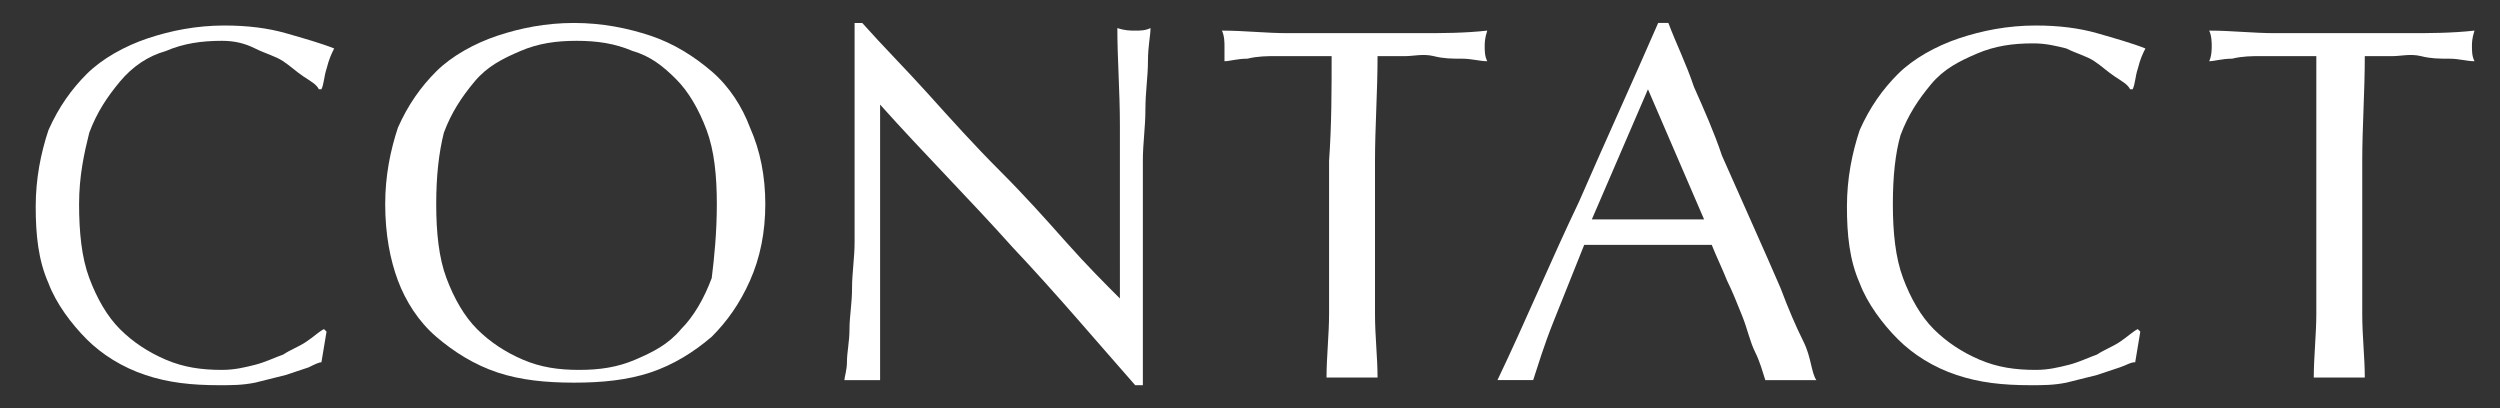
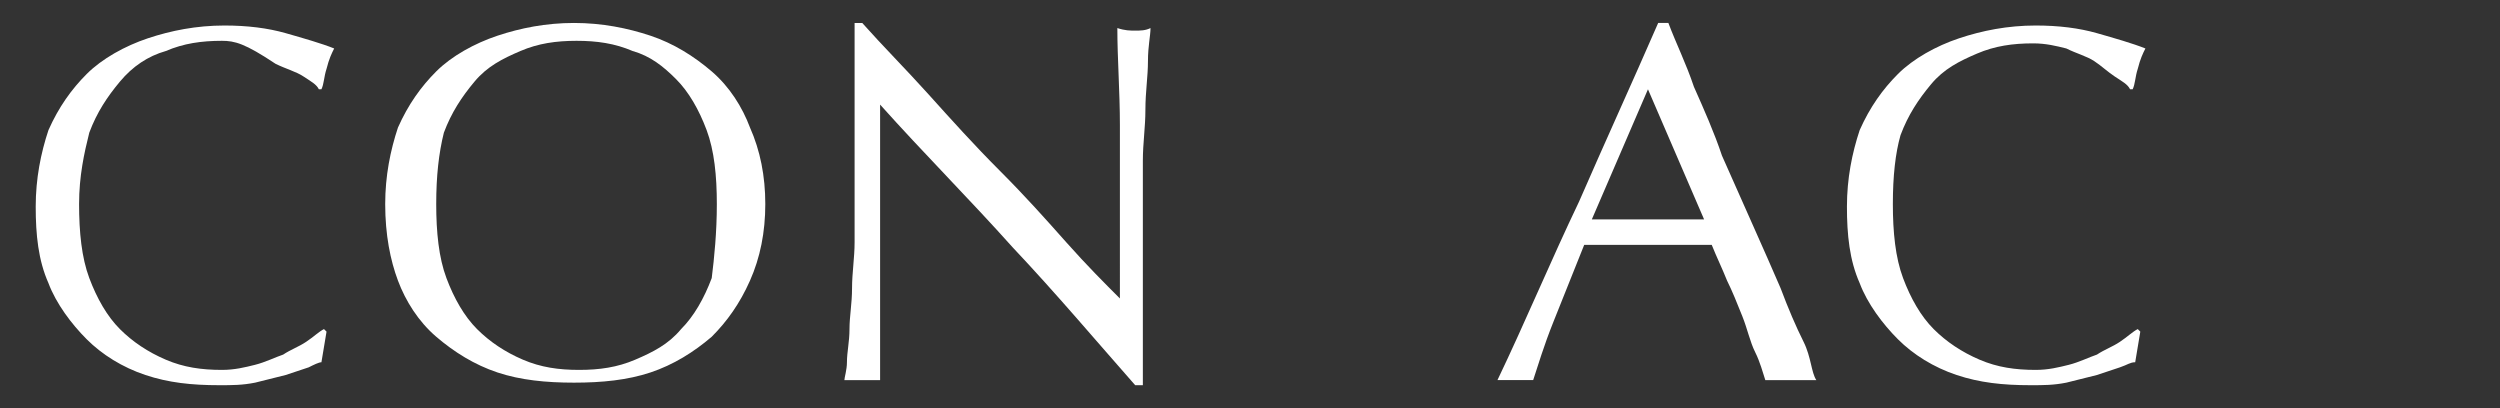
<svg xmlns="http://www.w3.org/2000/svg" version="1.1" id="レイヤー_1" x="0px" y="0px" width="98px" height="16px" viewBox="0 0 98 16" style="enable-background:new 0 0 98 16;" xml:space="preserve">
  <rect x="0" y="0" width="98" height="16" fill="#333333" stroke="none" />
  <style type="text/css">
	.st0{fill:#FFFFFF;}
	.st1{fill:none;}
</style>
  <g>
-     <path class="st0" d="M12.1,14.4c-0.3,0.1-0.6,0.2-0.9,0.3c-0.4,0.1-0.8,0.2-1.2,0.3c-0.5,0.1-0.9,0.1-1.4,0.1c-1.1,0-2-0.1-2.9-0.4   c-0.9-0.3-1.7-0.8-2.3-1.4c-0.6-0.6-1.2-1.4-1.5-2.2c-0.4-0.9-0.5-1.9-0.5-3s0.2-2.1,0.5-3c0.4-0.9,0.9-1.6,1.5-2.2   s1.5-1.1,2.4-1.4s1.9-0.5,3-0.5c0.9,0,1.7,0.1,2.4,0.3s1.4,0.4,1.9,0.6c-0.1,0.2-0.2,0.4-0.3,0.8c-0.1,0.3-0.1,0.6-0.2,0.8l-0.1,0   c-0.1-0.2-0.3-0.3-0.6-0.5s-0.5-0.4-0.8-0.6c-0.3-0.2-0.7-0.3-1.1-0.5C9.6,1.7,9.2,1.6,8.7,1.6C7.9,1.6,7.2,1.7,6.5,2   C5.8,2.2,5.2,2.6,4.7,3.2s-0.9,1.2-1.2,2C3.3,6,3.1,6.9,3.1,8c0,1.1,0.1,2.1,0.4,2.9c0.3,0.8,0.7,1.5,1.2,2   c0.5,0.5,1.1,0.9,1.8,1.2c0.7,0.3,1.4,0.4,2.2,0.4c0.5,0,0.9-0.1,1.3-0.2c0.4-0.1,0.8-0.3,1.1-0.4c0.3-0.2,0.6-0.3,0.9-0.5   s0.5-0.4,0.7-0.5l0.1,0.1l-0.2,1.2C12.5,14.2,12.3,14.3,12.1,14.4z" />
+     <path class="st0" d="M12.1,14.4c-0.3,0.1-0.6,0.2-0.9,0.3c-0.4,0.1-0.8,0.2-1.2,0.3c-0.5,0.1-0.9,0.1-1.4,0.1c-1.1,0-2-0.1-2.9-0.4   c-0.9-0.3-1.7-0.8-2.3-1.4c-0.6-0.6-1.2-1.4-1.5-2.2c-0.4-0.9-0.5-1.9-0.5-3s0.2-2.1,0.5-3c0.4-0.9,0.9-1.6,1.5-2.2   s1.5-1.1,2.4-1.4s1.9-0.5,3-0.5c0.9,0,1.7,0.1,2.4,0.3s1.4,0.4,1.9,0.6c-0.1,0.2-0.2,0.4-0.3,0.8c-0.1,0.3-0.1,0.6-0.2,0.8l-0.1,0   c-0.1-0.2-0.3-0.3-0.6-0.5c-0.3-0.2-0.7-0.3-1.1-0.5C9.6,1.7,9.2,1.6,8.7,1.6C7.9,1.6,7.2,1.7,6.5,2   C5.8,2.2,5.2,2.6,4.7,3.2s-0.9,1.2-1.2,2C3.3,6,3.1,6.9,3.1,8c0,1.1,0.1,2.1,0.4,2.9c0.3,0.8,0.7,1.5,1.2,2   c0.5,0.5,1.1,0.9,1.8,1.2c0.7,0.3,1.4,0.4,2.2,0.4c0.5,0,0.9-0.1,1.3-0.2c0.4-0.1,0.8-0.3,1.1-0.4c0.3-0.2,0.6-0.3,0.9-0.5   s0.5-0.4,0.7-0.5l0.1,0.1l-0.2,1.2C12.5,14.2,12.3,14.3,12.1,14.4z" />
    <path class="st0" d="M15.1,8c0-1.1,0.2-2.1,0.5-3c0.4-0.9,0.9-1.6,1.5-2.2s1.5-1.1,2.4-1.4s1.9-0.5,3-0.5c1.1,0,2.1,0.2,3,0.5   s1.7,0.8,2.4,1.4c0.7,0.6,1.2,1.4,1.5,2.2c0.4,0.9,0.6,1.9,0.6,3s-0.2,2.1-0.6,3c-0.4,0.9-0.9,1.6-1.5,2.2   c-0.7,0.6-1.5,1.1-2.4,1.4c-0.9,0.3-1.9,0.4-3,0.4c-1.1,0-2.1-0.1-3-0.4c-0.9-0.3-1.7-0.8-2.4-1.4s-1.2-1.4-1.5-2.2   C15.3,10.2,15.1,9.2,15.1,8z M28.1,8c0-1.1-0.1-2.1-0.4-2.9c-0.3-0.8-0.7-1.5-1.2-2S25.5,2.2,24.8,2c-0.7-0.3-1.4-0.4-2.2-0.4   c-0.8,0-1.5,0.1-2.2,0.4c-0.7,0.3-1.3,0.6-1.8,1.2s-0.9,1.2-1.2,2C17.2,6,17.1,6.9,17.1,8c0,1.1,0.1,2.1,0.4,2.9   c0.3,0.8,0.7,1.5,1.2,2c0.5,0.5,1.1,0.9,1.8,1.2c0.7,0.3,1.4,0.4,2.2,0.4c0.8,0,1.5-0.1,2.2-0.4c0.7-0.3,1.3-0.6,1.8-1.2   c0.5-0.5,0.9-1.2,1.2-2C28,10.1,28.1,9.1,28.1,8z" />
    <path class="st0" d="M39.7,9.7c-1.7-1.9-3.5-3.7-5.2-5.6c0,0.4,0,0.9,0,1.5c0,0.6,0,1.5,0,2.6c0,0.3,0,0.6,0,1c0,0.4,0,0.8,0,1.3   s0,0.9,0,1.4c0,0.5,0,0.9,0,1.3c0,0.4,0,0.8,0,1.1c0,0.3,0,0.5,0,0.6c-0.2,0-0.4,0-0.7,0c-0.3,0-0.5,0-0.7,0c0-0.1,0.1-0.4,0.1-0.7   c0-0.4,0.1-0.8,0.1-1.3c0-0.5,0.1-1,0.1-1.6c0-0.6,0.1-1.2,0.1-1.8c0-0.6,0-1.2,0-1.7c0-0.6,0-1.1,0-1.5c0-1.3,0-2.4,0-3.3   s0-1.6,0-2.1h0.3c0.8,0.9,1.7,1.8,2.6,2.8s1.8,2,2.8,3s1.8,1.9,2.6,2.8c0.8,0.9,1.5,1.6,2.1,2.2V9c0-1.4,0-2.8,0-4.1   c0-1.3-0.1-2.6-0.1-3.8c0.3,0.1,0.5,0.1,0.7,0.1c0.2,0,0.4,0,0.6-0.1c0,0.3-0.1,0.7-0.1,1.3s-0.1,1.2-0.1,1.9c0,0.7-0.1,1.3-0.1,2   c0,0.6,0,1.2,0,1.5c0,0.3,0,0.7,0,1.2c0,0.5,0,0.9,0,1.4s0,1,0,1.5s0,1,0,1.4c0,0.4,0,0.8,0,1.1c0,0.3,0,0.5,0,0.7h-0.3   C43,13.4,41.4,11.5,39.7,9.7z" />
-     <path class="st0" d="M52.2,2.2c-0.3,0-0.7,0-1.1,0s-0.8,0-1.1,0s-0.7,0-1.1,0.1c-0.4,0-0.7,0.1-0.9,0.1C48,2.1,48,1.9,48,1.8   c0-0.1,0-0.4-0.1-0.6c0.9,0,1.7,0.1,2.6,0.1c0.8,0,1.7,0,2.6,0c0.9,0,1.7,0,2.6,0c0.8,0,1.7,0,2.6-0.1c-0.1,0.3-0.1,0.5-0.1,0.6   c0,0.2,0,0.4,0.1,0.6c-0.3,0-0.6-0.1-1-0.1c-0.4,0-0.7,0-1.1-0.1s-0.8,0-1.1,0s-0.7,0-1.1,0c0,1.4-0.1,2.8-0.1,4.1v3.4   c0,0.9,0,1.7,0,2.6c0,0.9,0.1,1.7,0.1,2.5c-0.3,0-0.6,0-1,0s-0.7,0-1,0c0-0.8,0.1-1.7,0.1-2.5c0-0.9,0-1.7,0-2.6V6.3   C52.2,4.9,52.2,3.5,52.2,2.2z" />
    <path class="st0" d="M71.2,14.9c-0.2,0-0.4,0-0.5,0s-0.3,0-0.5,0c-0.2,0-0.4,0-0.5,0c-0.2,0-0.3,0-0.5,0c-0.1-0.3-0.2-0.7-0.4-1.1   s-0.3-0.9-0.5-1.4c-0.2-0.5-0.4-1-0.6-1.4c-0.2-0.5-0.4-0.9-0.6-1.4c-0.4,0-0.9,0-1.3,0c-0.4,0-0.9,0-1.3,0c-0.4,0-0.8,0-1.2,0   c-0.4,0-0.8,0-1.2,0c-0.4,1-0.8,2-1.2,3s-0.6,1.7-0.8,2.3c-0.2,0-0.5,0-0.7,0s-0.5,0-0.7,0c1.1-2.3,2.1-4.7,3.2-7   c1-2.3,2.1-4.7,3.1-7h0.4c0.3,0.8,0.7,1.6,1,2.5c0.4,0.9,0.8,1.8,1.1,2.7c0.4,0.9,0.8,1.8,1.2,2.7s0.8,1.8,1.1,2.5   c0.3,0.8,0.6,1.5,0.9,2.1S71,14.6,71.2,14.9z M62.4,8.6c0.3,0,0.7,0,1.1,0c0.4,0,0.7,0,1.1,0c0.4,0,0.7,0,1.1,0s0.7,0,1.1,0   l-2.2-5.1L62.4,8.6z" />
    <path class="st0" d="M83.1,14.4c-0.3,0.1-0.6,0.2-0.9,0.3c-0.4,0.1-0.8,0.2-1.2,0.3c-0.5,0.1-0.9,0.1-1.4,0.1c-1.1,0-2-0.1-2.9-0.4   c-0.9-0.3-1.7-0.8-2.3-1.4c-0.6-0.6-1.2-1.4-1.5-2.2c-0.4-0.9-0.5-1.9-0.5-3s0.2-2.1,0.5-3c0.4-0.9,0.9-1.6,1.5-2.2   s1.5-1.1,2.4-1.4s1.9-0.5,3-0.5c0.9,0,1.7,0.1,2.4,0.3s1.4,0.4,1.9,0.6c-0.1,0.2-0.2,0.4-0.3,0.8c-0.1,0.3-0.1,0.6-0.2,0.8l-0.1,0   c-0.1-0.2-0.3-0.3-0.6-0.5s-0.5-0.4-0.8-0.6c-0.3-0.2-0.7-0.3-1.1-0.5c-0.4-0.1-0.8-0.2-1.3-0.2c-0.8,0-1.5,0.1-2.2,0.4   c-0.7,0.3-1.3,0.6-1.8,1.2s-0.9,1.2-1.2,2C74.3,6,74.2,6.9,74.2,8c0,1.1,0.1,2.1,0.4,2.9c0.3,0.8,0.7,1.5,1.2,2   c0.5,0.5,1.1,0.9,1.8,1.2c0.7,0.3,1.4,0.4,2.2,0.4c0.5,0,0.9-0.1,1.3-0.2c0.4-0.1,0.8-0.3,1.1-0.4c0.3-0.2,0.6-0.3,0.9-0.5   s0.5-0.4,0.7-0.5l0.1,0.1l-0.2,1.2C83.5,14.2,83.4,14.3,83.1,14.4z" />
-     <path class="st0" d="M90.8,2.2c-0.3,0-0.7,0-1.1,0s-0.8,0-1.1,0s-0.7,0-1.1,0.1c-0.4,0-0.7,0.1-0.9,0.1c0.1-0.2,0.1-0.5,0.1-0.6   c0-0.1,0-0.4-0.1-0.6c0.9,0,1.7,0.1,2.6,0.1c0.8,0,1.7,0,2.6,0c0.9,0,1.7,0,2.6,0c0.8,0,1.7,0,2.6-0.1c-0.1,0.3-0.1,0.5-0.1,0.6   c0,0.2,0,0.4,0.1,0.6c-0.3,0-0.6-0.1-1-0.1c-0.4,0-0.7,0-1.1-0.1s-0.8,0-1.1,0s-0.7,0-1.1,0c0,1.4-0.1,2.8-0.1,4.1v3.4   c0,0.9,0,1.7,0,2.6c0,0.9,0.1,1.7,0.1,2.5c-0.3,0-0.6,0-1,0s-0.7,0-1,0c0-0.8,0.1-1.7,0.1-2.5c0-0.9,0-1.7,0-2.6V6.3   C90.8,4.9,90.8,3.5,90.8,2.2z" />
  </g>
-   <rect class="st1" width="98" height="16" />
</svg>